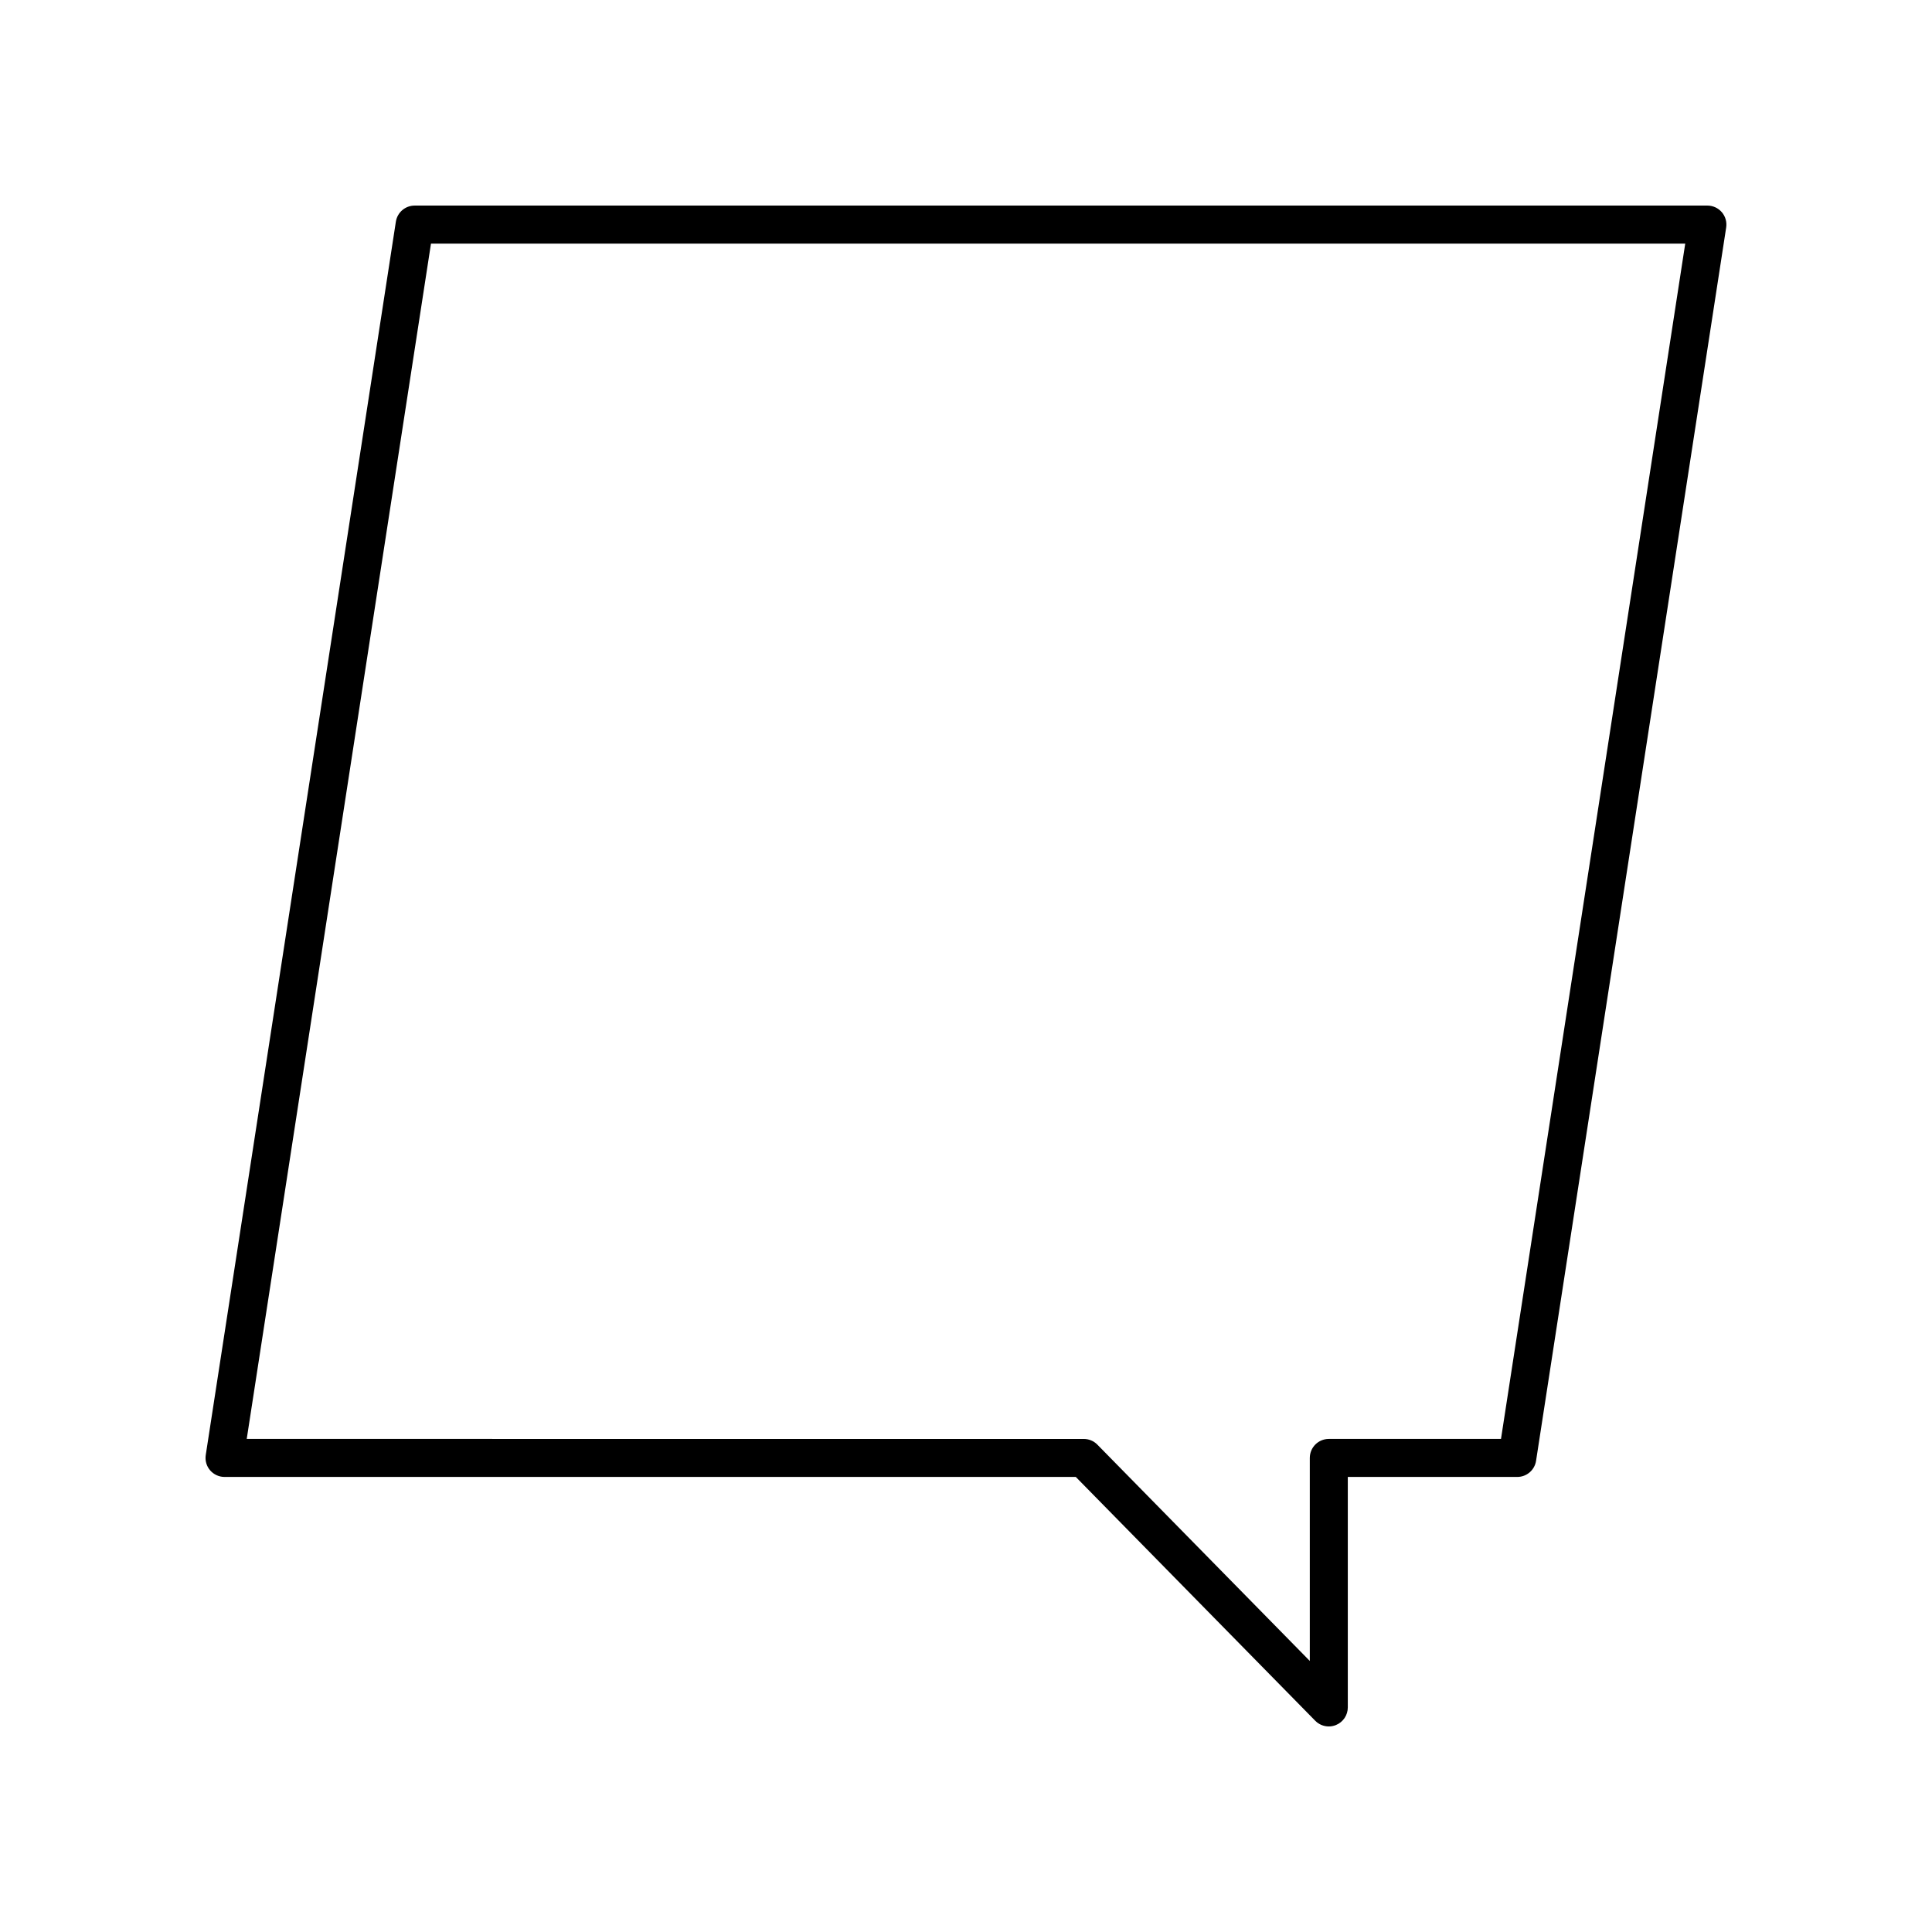
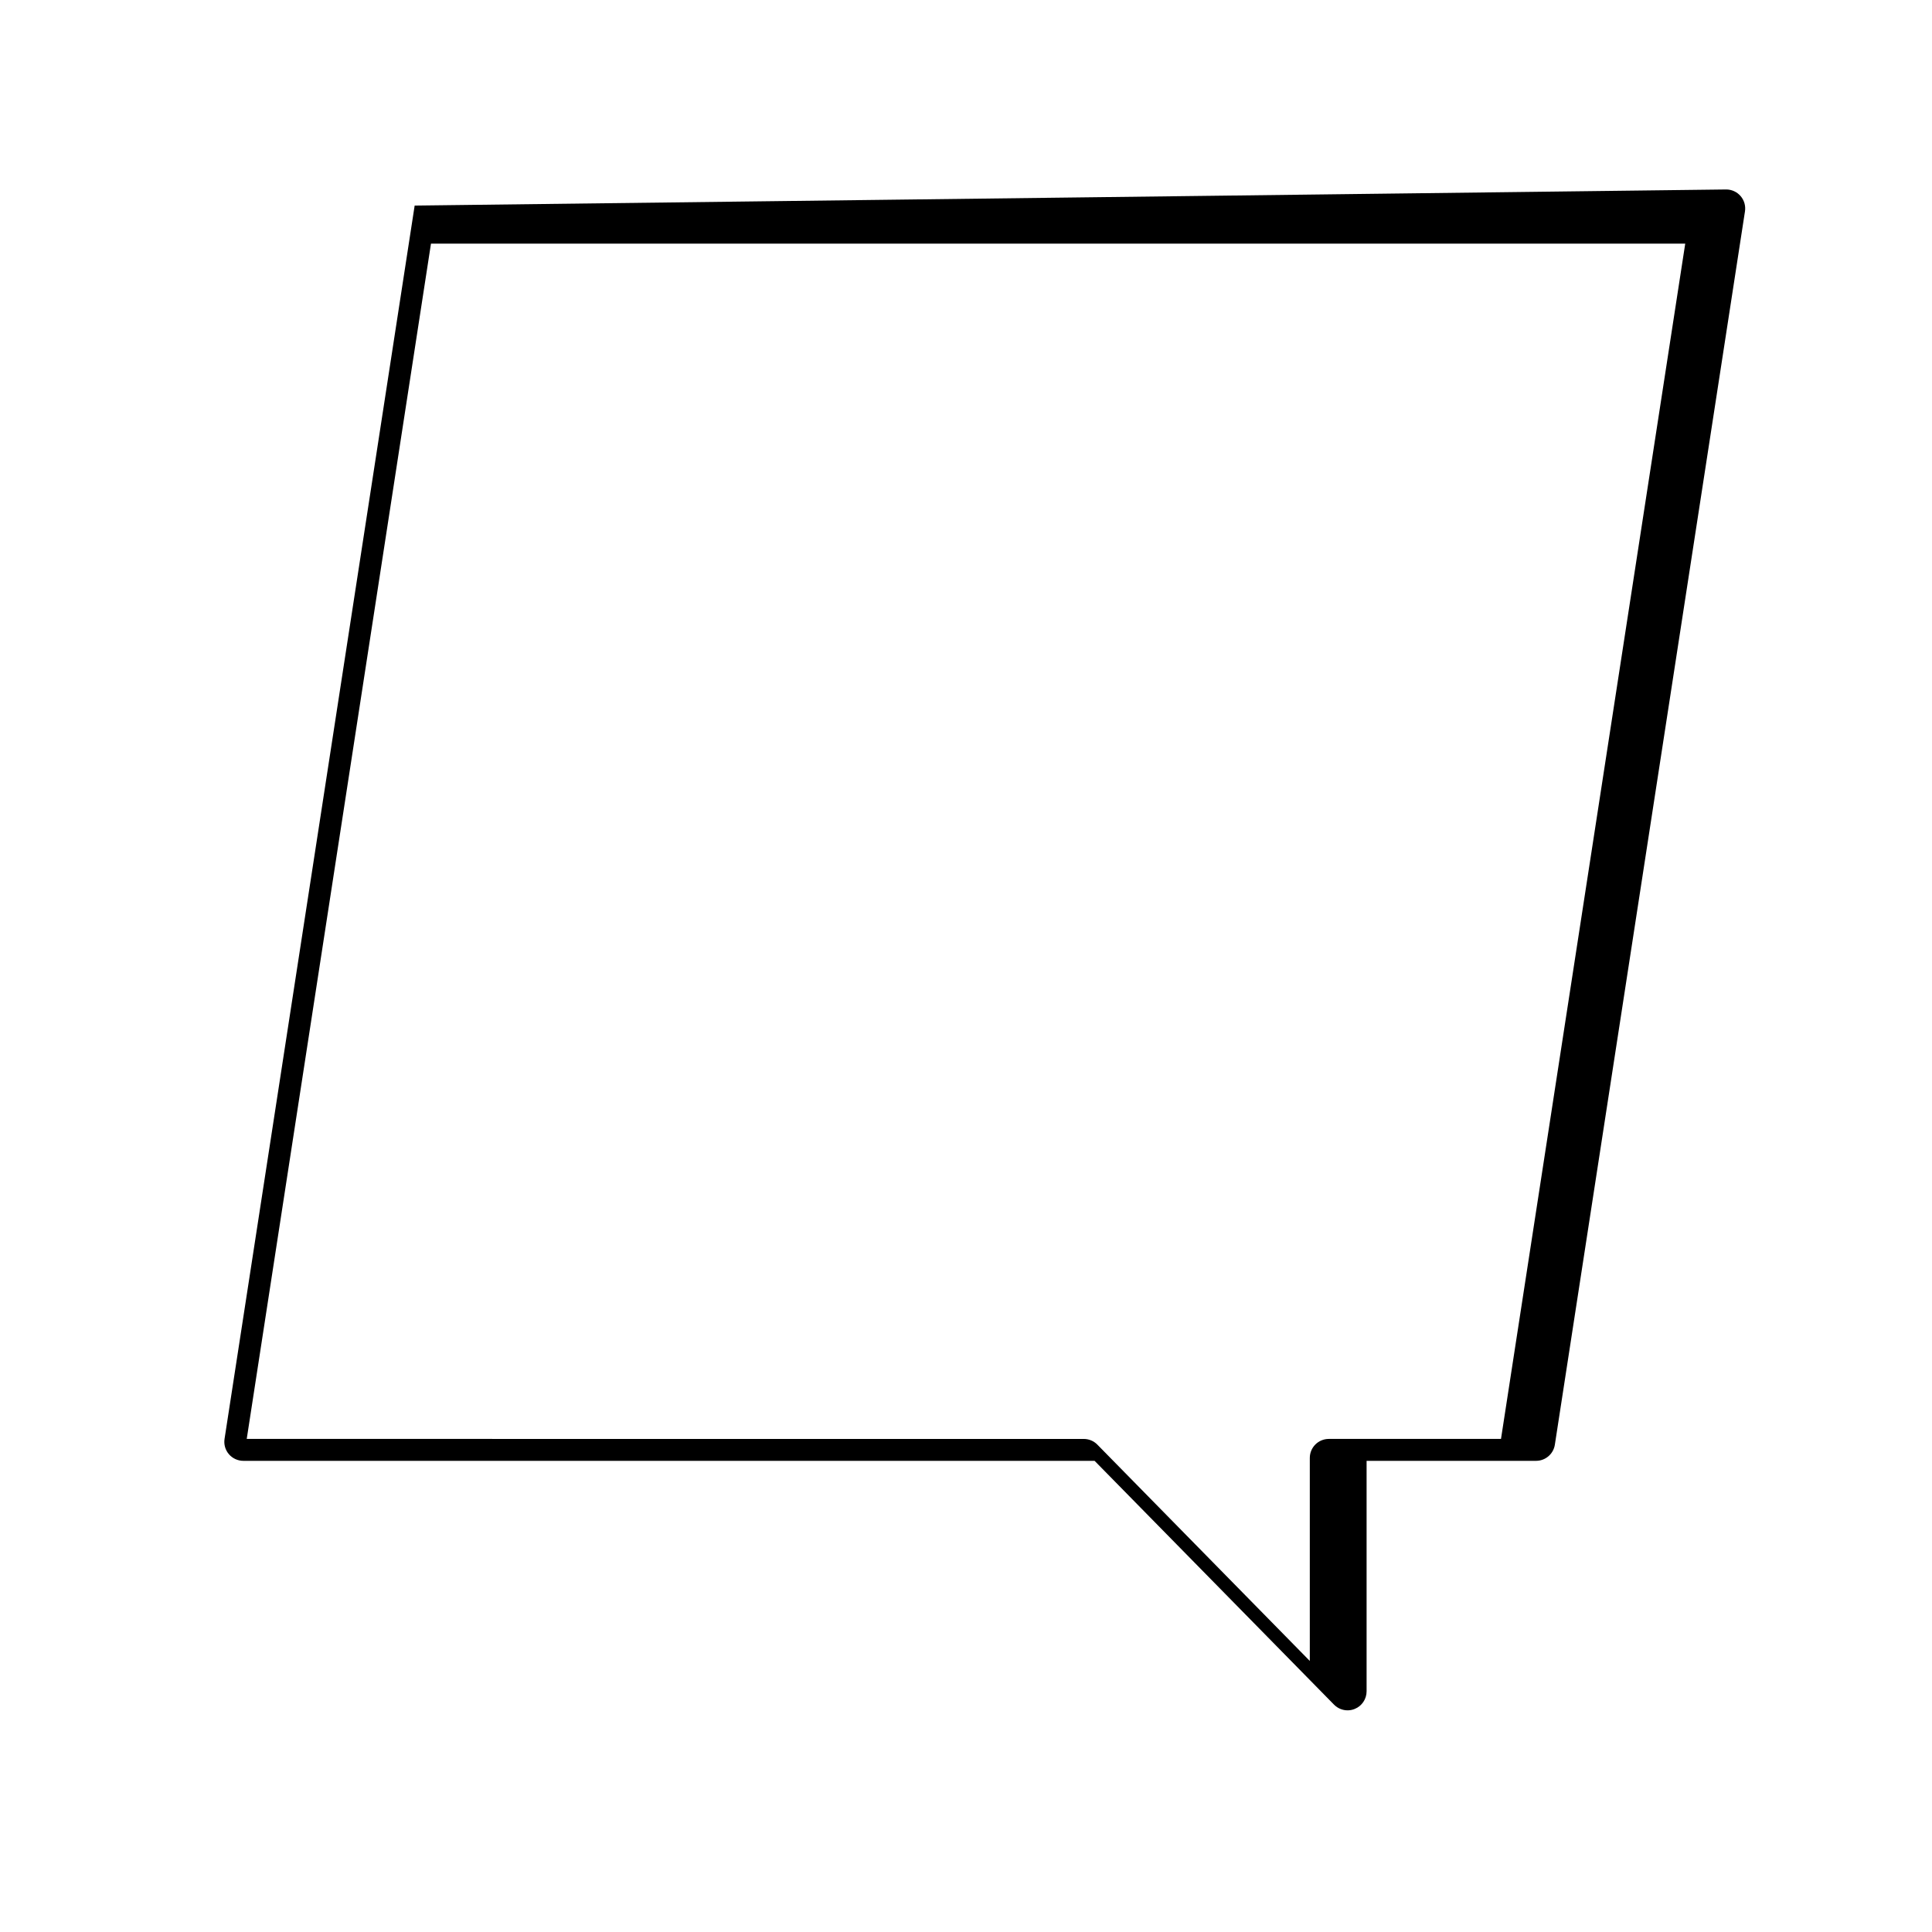
<svg xmlns="http://www.w3.org/2000/svg" fill="#000000" width="800px" height="800px" version="1.1" viewBox="144 144 512 512">
-   <path d="m253.89 198.48c-2.488 0-4.602 1.812-4.981 4.269l-50.383 326.85c-0.223 1.453 0.195 2.934 1.152 4.047 0.965 1.117 2.359 1.758 3.828 1.758h225.59l63.453 64.613c0.969 0.984 2.269 1.508 3.594 1.508 0.641 0 1.289-0.121 1.906-0.375 1.895-0.773 3.133-2.617 3.133-4.664v-61.082h44.91c2.488 0 4.602-1.812 4.981-4.269l50.383-326.85c0.223-1.453-0.195-2.934-1.152-4.047-0.961-1.117-2.356-1.758-3.828-1.758zm287.89 326.85h-45.629c-2.781 0-5.039 2.254-5.039 5.039v53.801l-56.301-57.328c-0.945-0.965-2.242-1.508-3.594-1.508l-221.83-0.004 48.828-316.77h332.39z" />
+   <path d="m253.89 198.48l-50.383 326.85c-0.223 1.453 0.195 2.934 1.152 4.047 0.965 1.117 2.359 1.758 3.828 1.758h225.59l63.453 64.613c0.969 0.984 2.269 1.508 3.594 1.508 0.641 0 1.289-0.121 1.906-0.375 1.895-0.773 3.133-2.617 3.133-4.664v-61.082h44.91c2.488 0 4.602-1.812 4.981-4.269l50.383-326.85c0.223-1.453-0.195-2.934-1.152-4.047-0.961-1.117-2.356-1.758-3.828-1.758zm287.89 326.85h-45.629c-2.781 0-5.039 2.254-5.039 5.039v53.801l-56.301-57.328c-0.945-0.965-2.242-1.508-3.594-1.508l-221.83-0.004 48.828-316.77h332.39z" />
</svg>